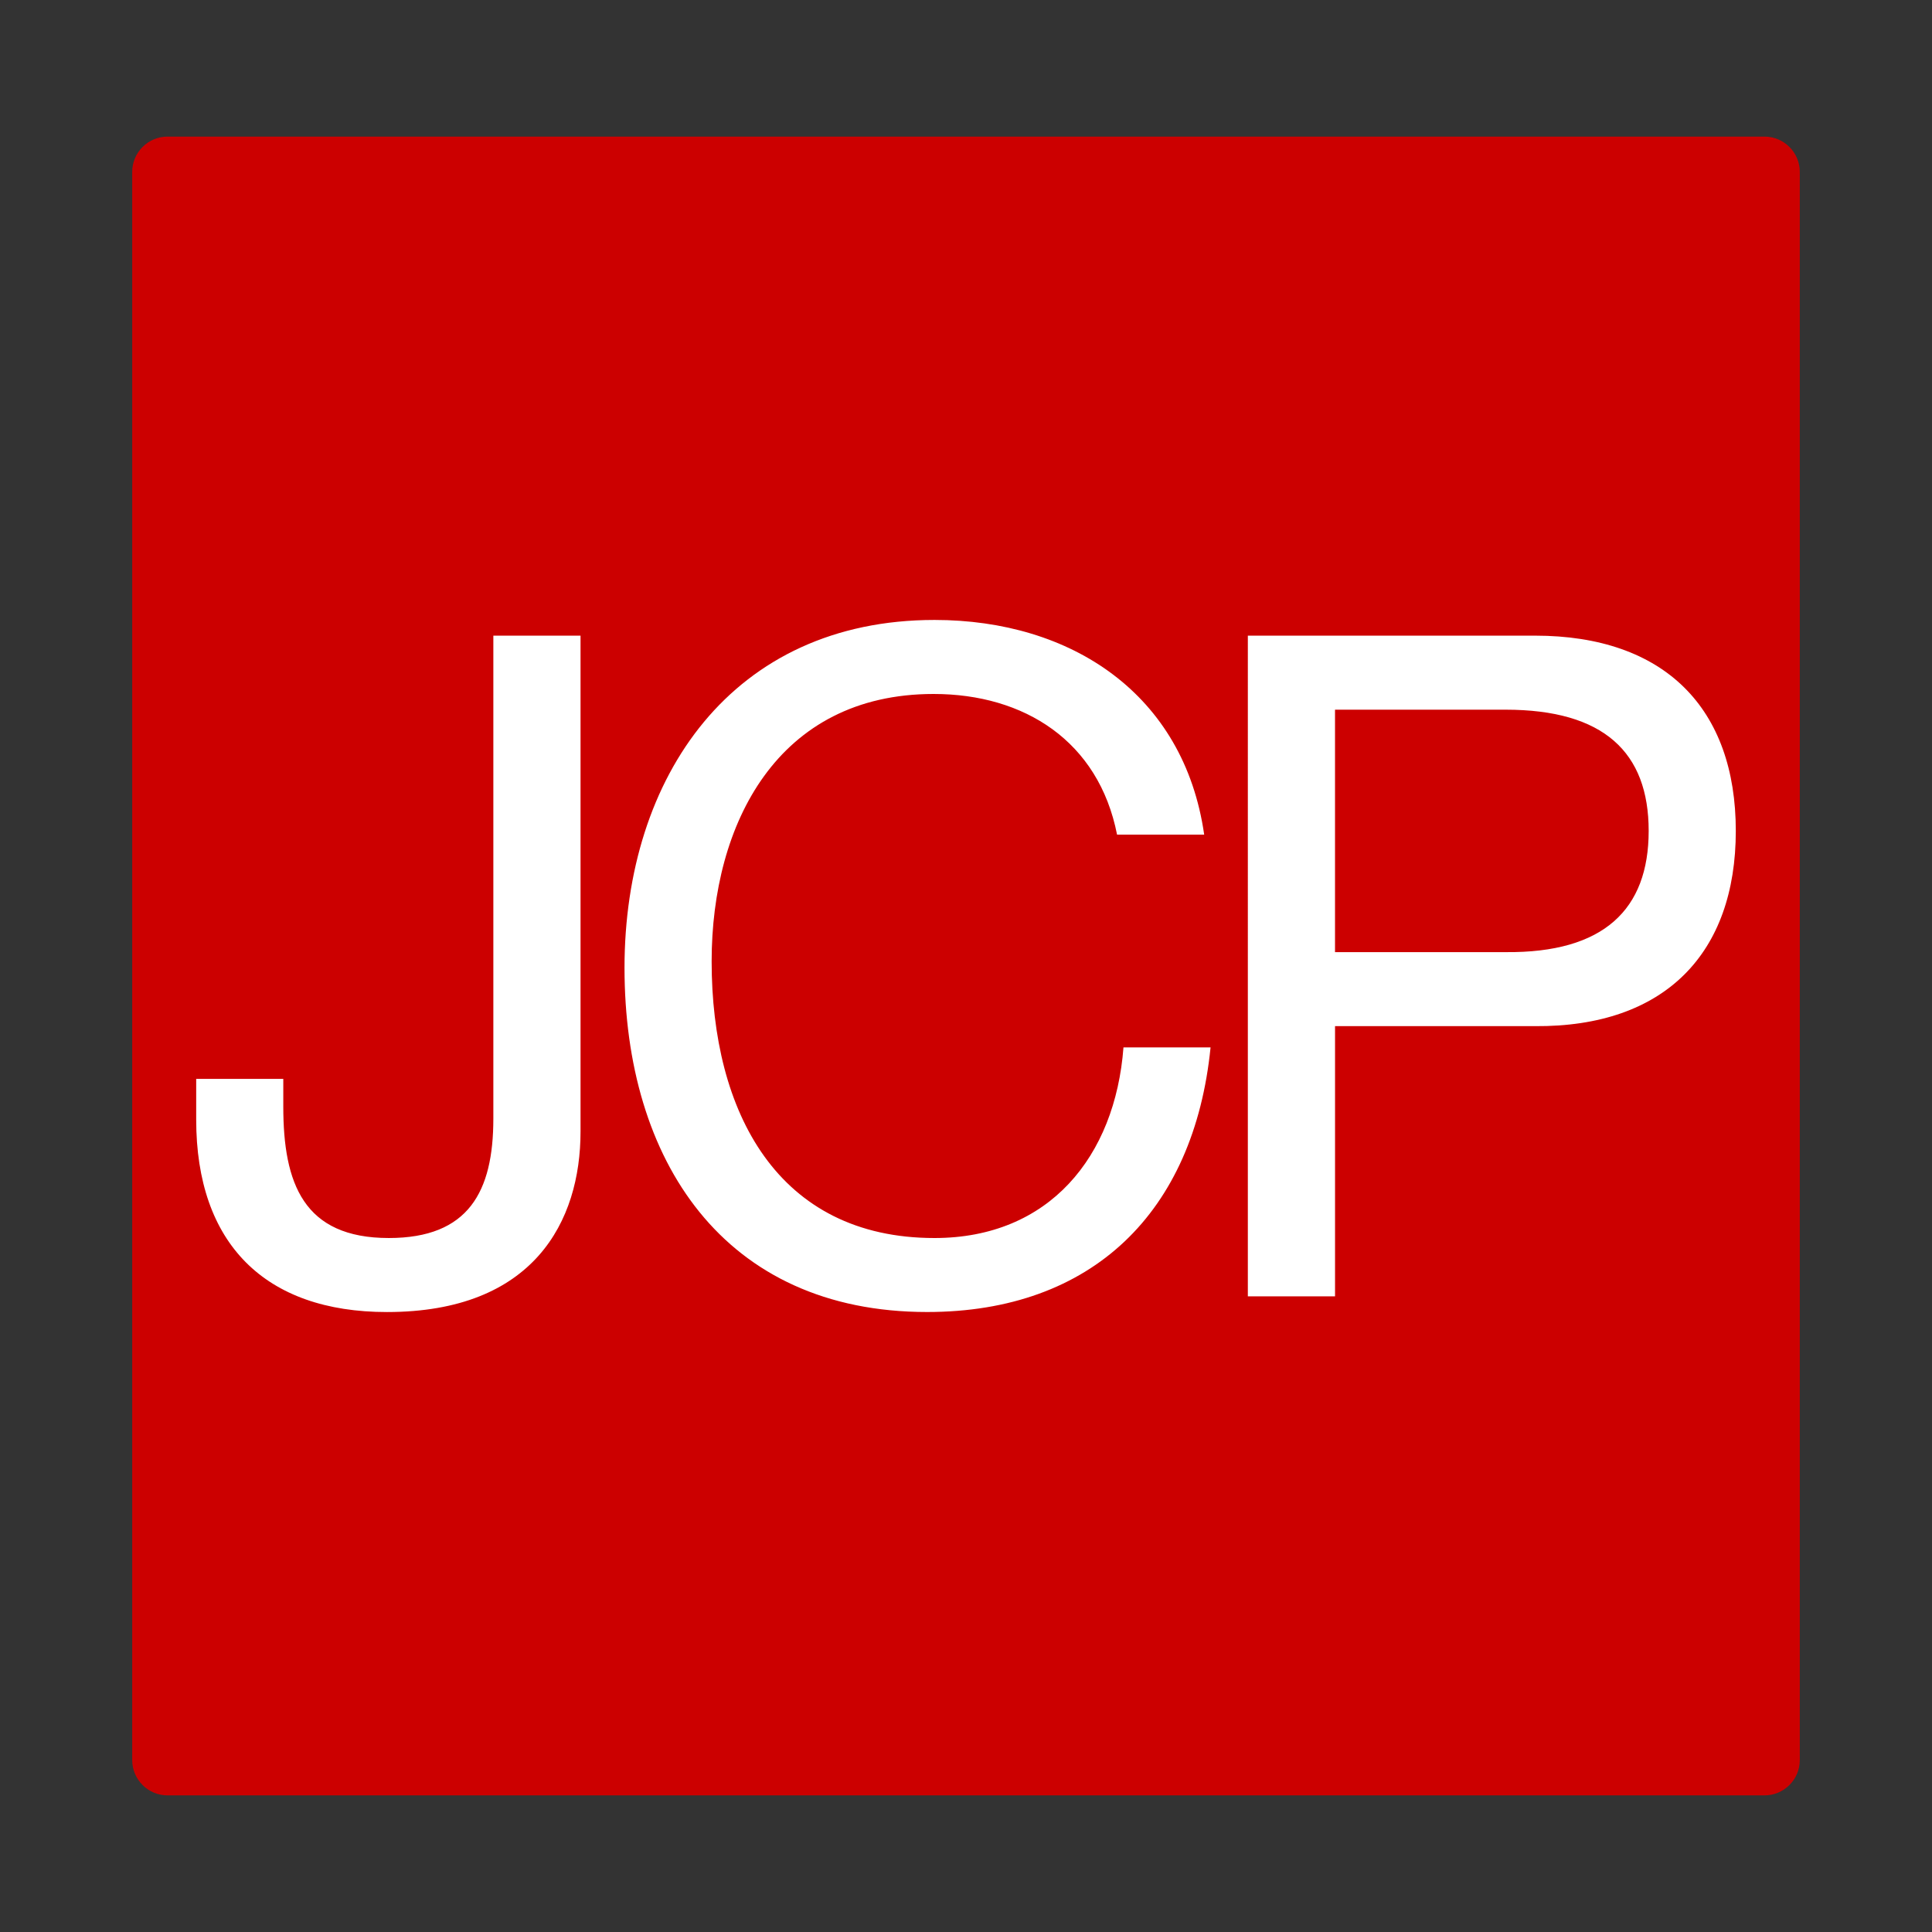
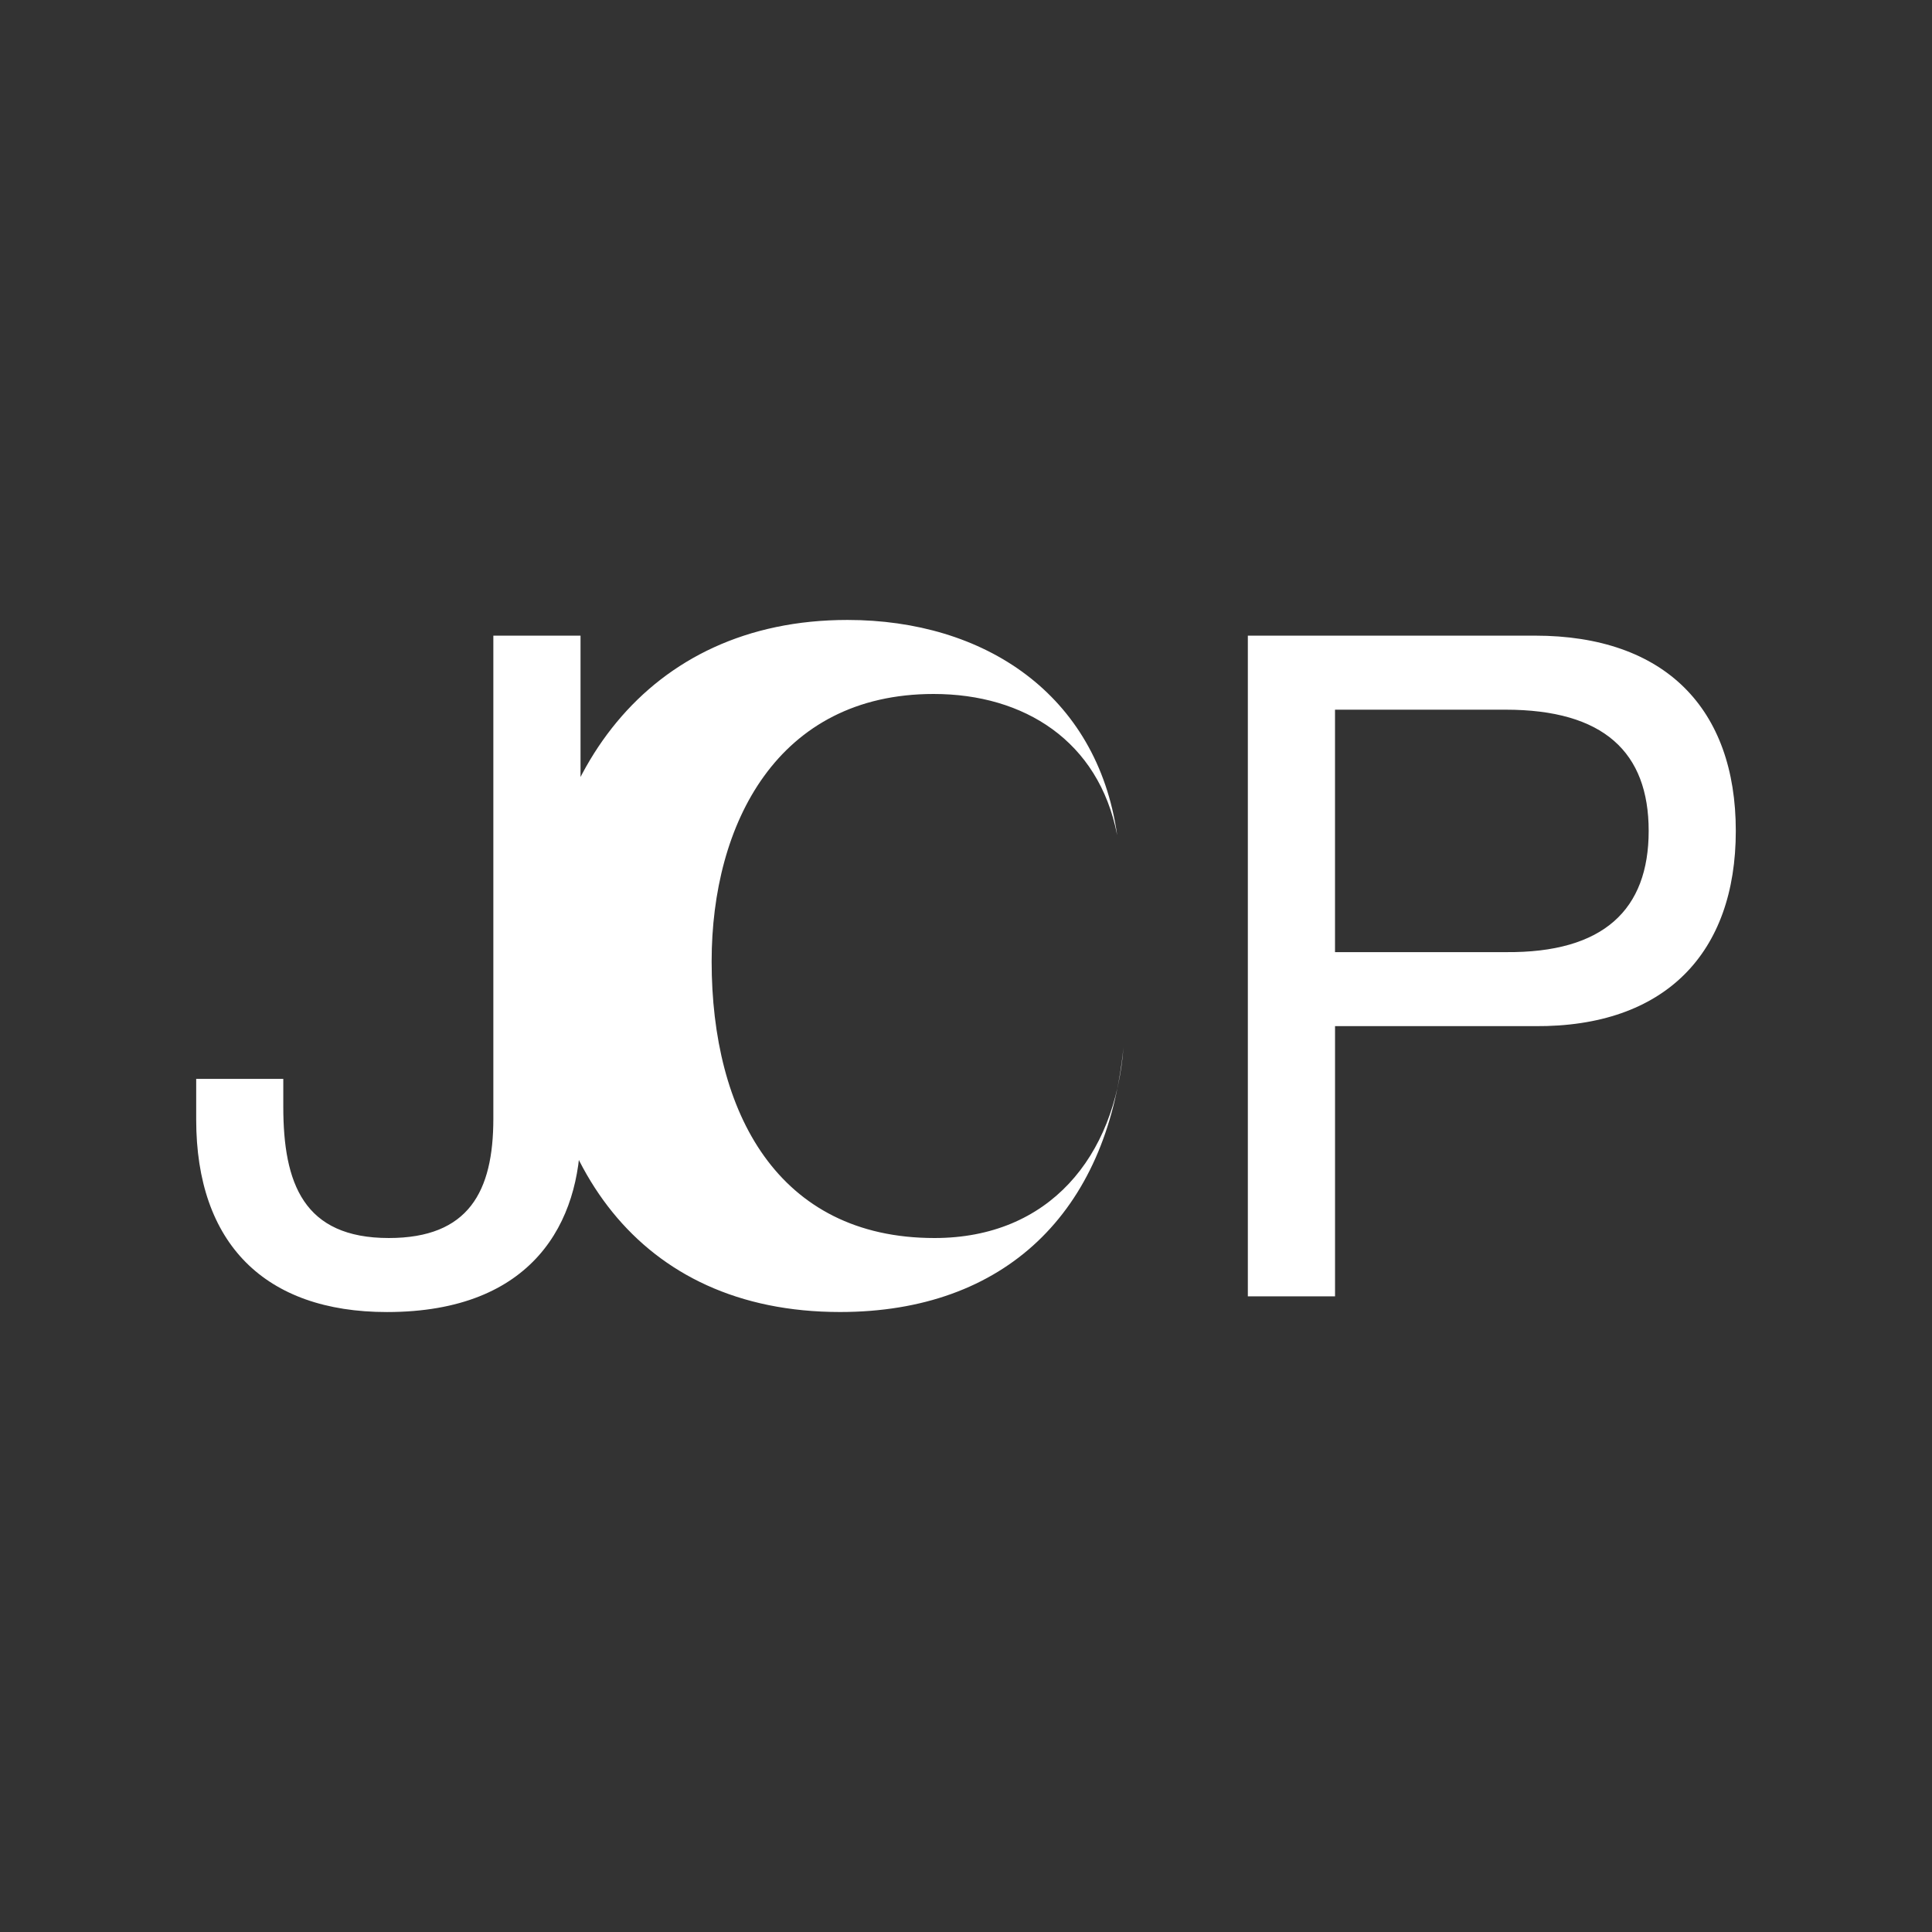
<svg xmlns="http://www.w3.org/2000/svg" version="1.1" id="NOMORERACK" x="0px" y="0px" width="400px" height="400px" viewBox="397 0 400 400" enable-background="new 397 0 400 400" xml:space="preserve">
  <rect x="397" y="0" width="400" height="400" fill="#333333" stroke="none" />
-   <path fill="#CC0000" d="M762.329,28.284H431.672c-4.015,0-7.3,3.285-7.3,7.3v328.832c0,4.015,3.285,7.3,7.3,7.3h330.657  c4.014,0,7.299-3.285,7.299-7.3V35.584C769.628,31.569,766.343,28.284,762.329,28.284z" />
-   <path fill="#FFFFFF" d="M517.192,234.289c0,18.585-9.695,37.355-40.067,37.355c-25.259,0.006-39.505-14.176-39.505-39.845v-8.432  h18.032v5.743c0,15.896,4.185,27.209,21.851,27.209c16.505,0,21.639-9.581,21.639-24.719v-99.992h18.051V234.289z M628.275,172.801  c-3.806-19.348-19.183-29.121-37.978-29.121c-32.285,0-45.96,26.824-45.96,55.367c0,31.227,13.669,57.273,46.14,57.273  c23.749,0,37.411-16.864,39.126-39.466h18.03c-3.413,34.102-24.486,54.784-58.678,54.784c-42.142,0-62.657-31.42-62.657-71.264  c0.007-39.657,22.409-72.02,64.185-72.02c28.299,0,51.652,15.324,55.83,44.445H628.275L628.275,172.801z M655.354,131.603h59.442  c26.965,0,41.583,15.145,41.583,40.429c0,25.283-14.618,40.62-41.583,40.421h-41.39v55.938h-18.053V131.609V131.603z M673.4,197.128  h35.319c20.324,0.192,29.622-8.811,29.622-25.104c0-16.28-9.298-25.092-29.622-25.092H673.4V197.128z" />
+   <path fill="#FFFFFF" d="M517.192,234.289c0,18.585-9.695,37.355-40.067,37.355c-25.259,0.006-39.505-14.176-39.505-39.845v-8.432  h18.032v5.743c0,15.896,4.185,27.209,21.851,27.209c16.505,0,21.639-9.581,21.639-24.719v-99.992h18.051V234.289z M628.275,172.801  c-3.806-19.348-19.183-29.121-37.978-29.121c-32.285,0-45.96,26.824-45.96,55.367c0,31.227,13.669,57.273,46.14,57.273  c23.749,0,37.411-16.864,39.126-39.466c-3.413,34.102-24.486,54.784-58.678,54.784c-42.142,0-62.657-31.42-62.657-71.264  c0.007-39.657,22.409-72.02,64.185-72.02c28.299,0,51.652,15.324,55.83,44.445H628.275L628.275,172.801z M655.354,131.603h59.442  c26.965,0,41.583,15.145,41.583,40.429c0,25.283-14.618,40.62-41.583,40.421h-41.39v55.938h-18.053V131.609V131.603z M673.4,197.128  h35.319c20.324,0.192,29.622-8.811,29.622-25.104c0-16.28-9.298-25.092-29.622-25.092H673.4V197.128z" />
</svg>